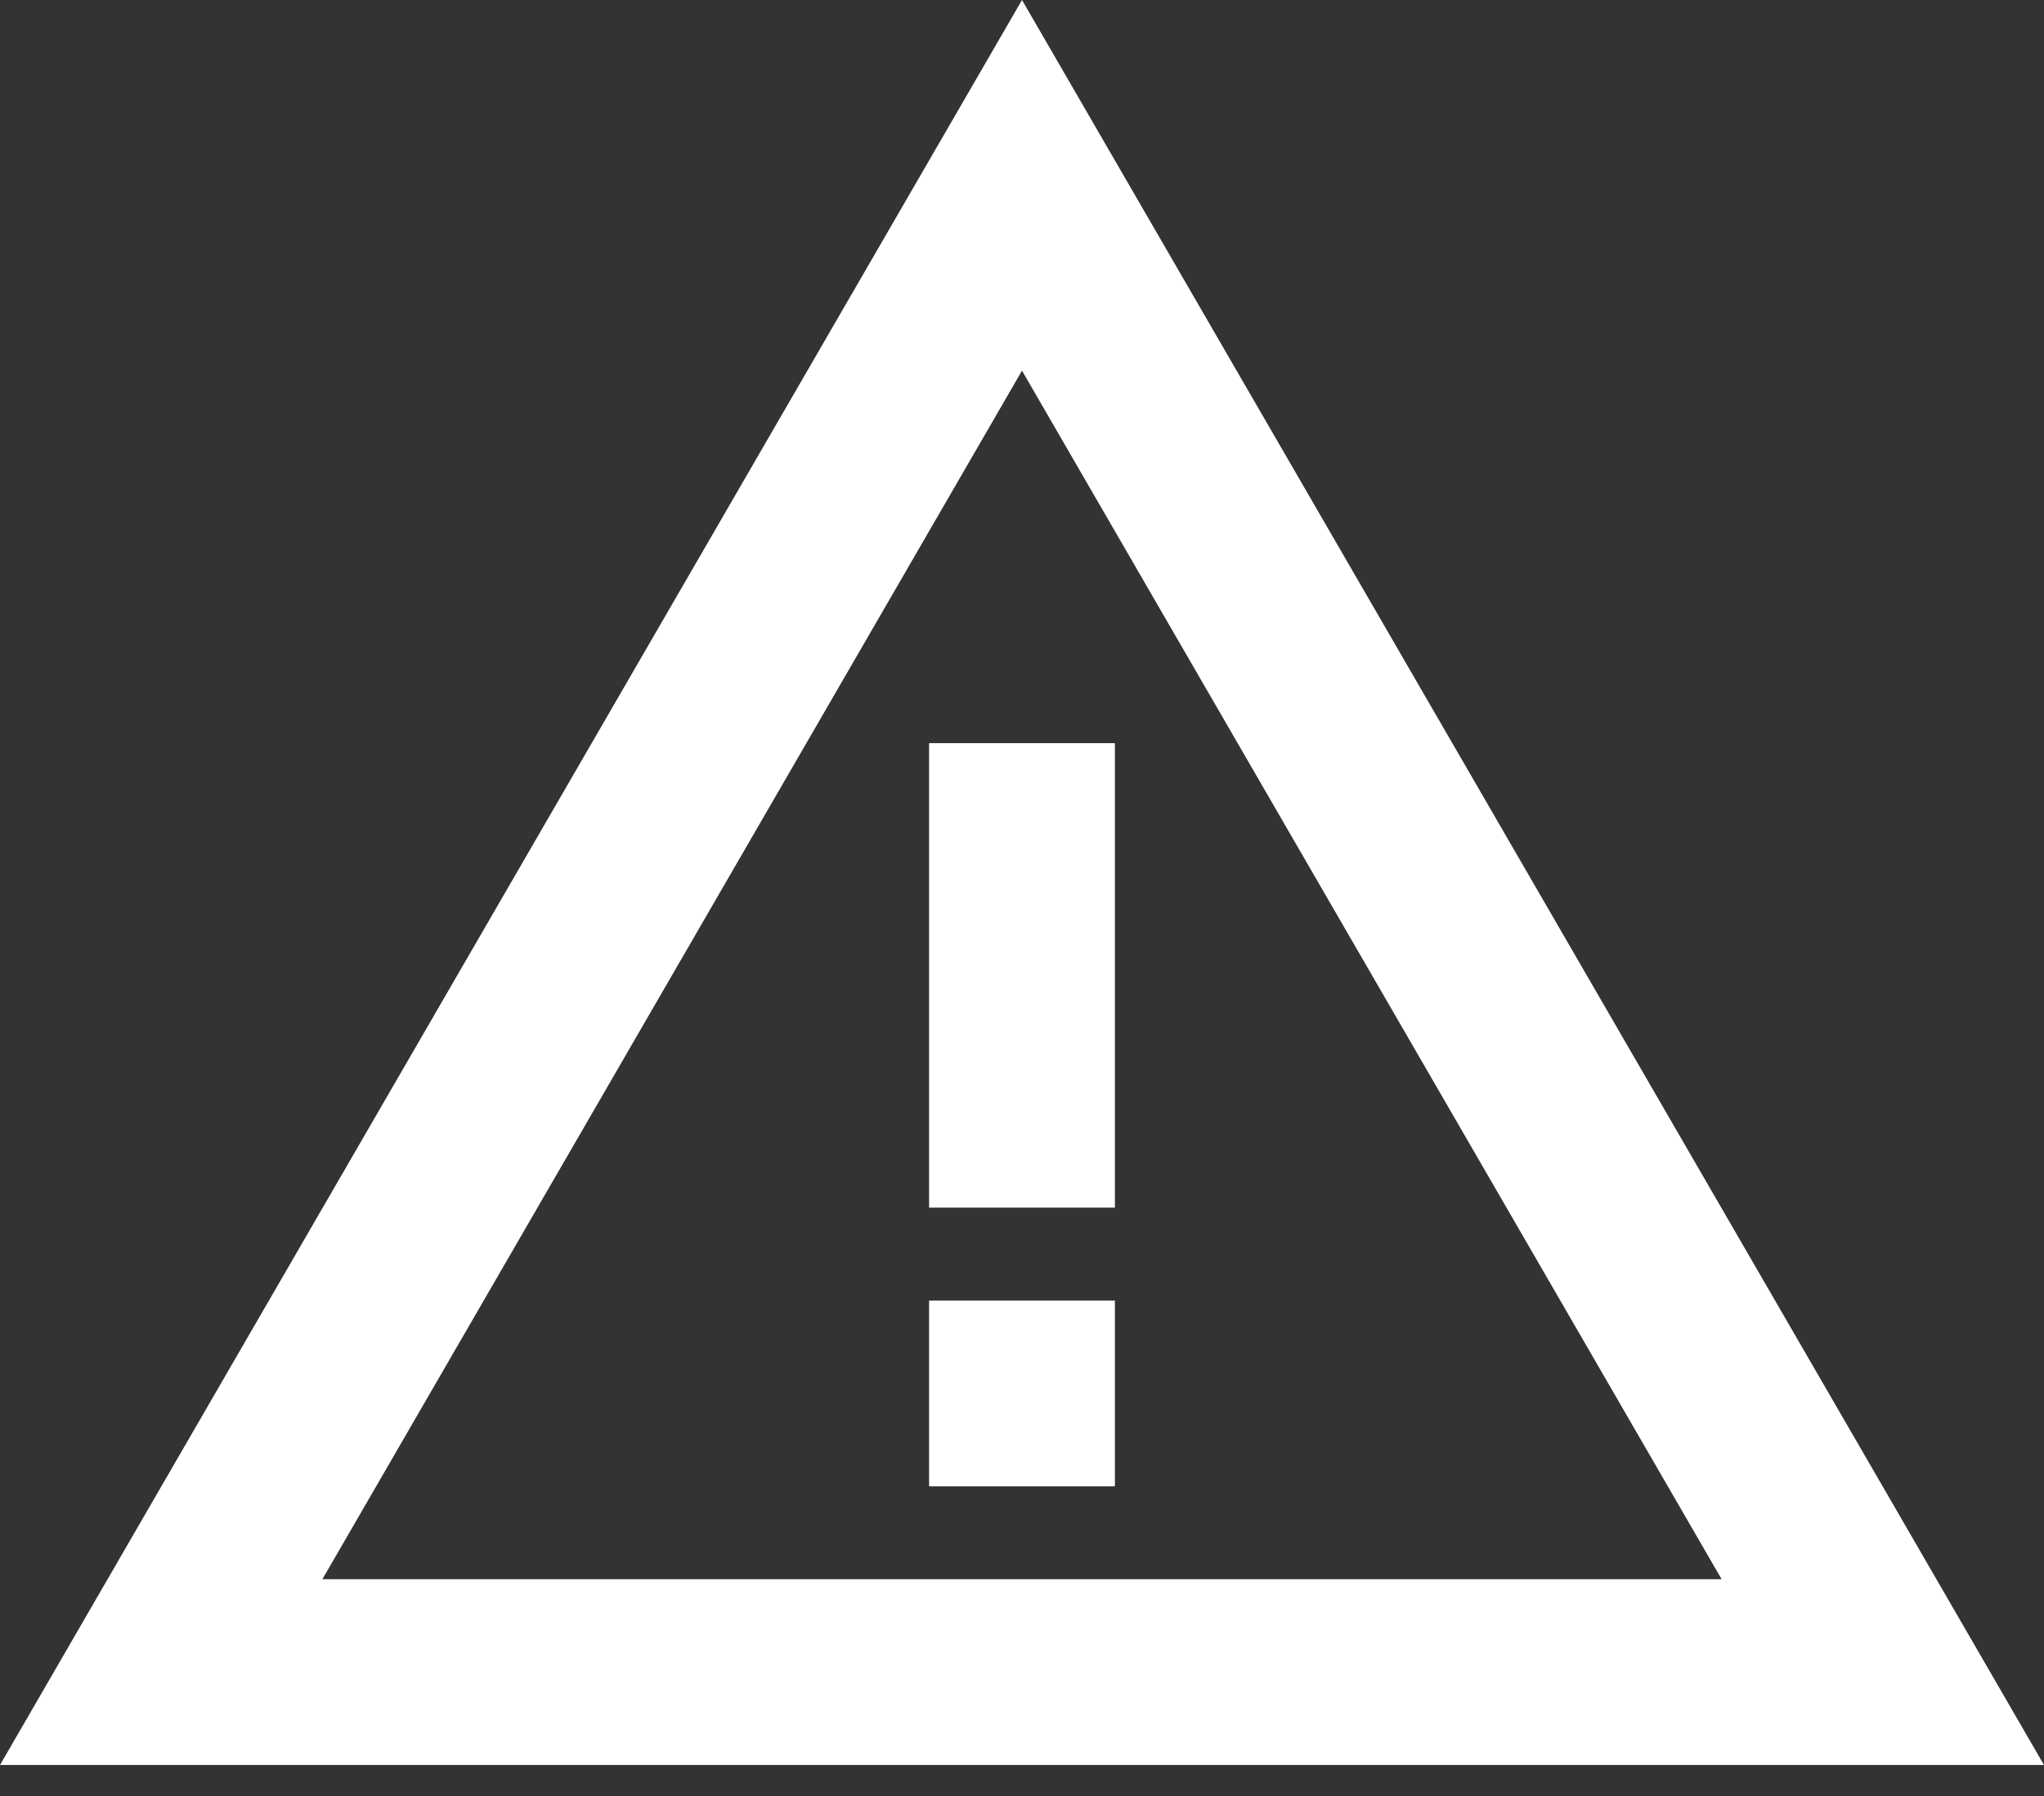
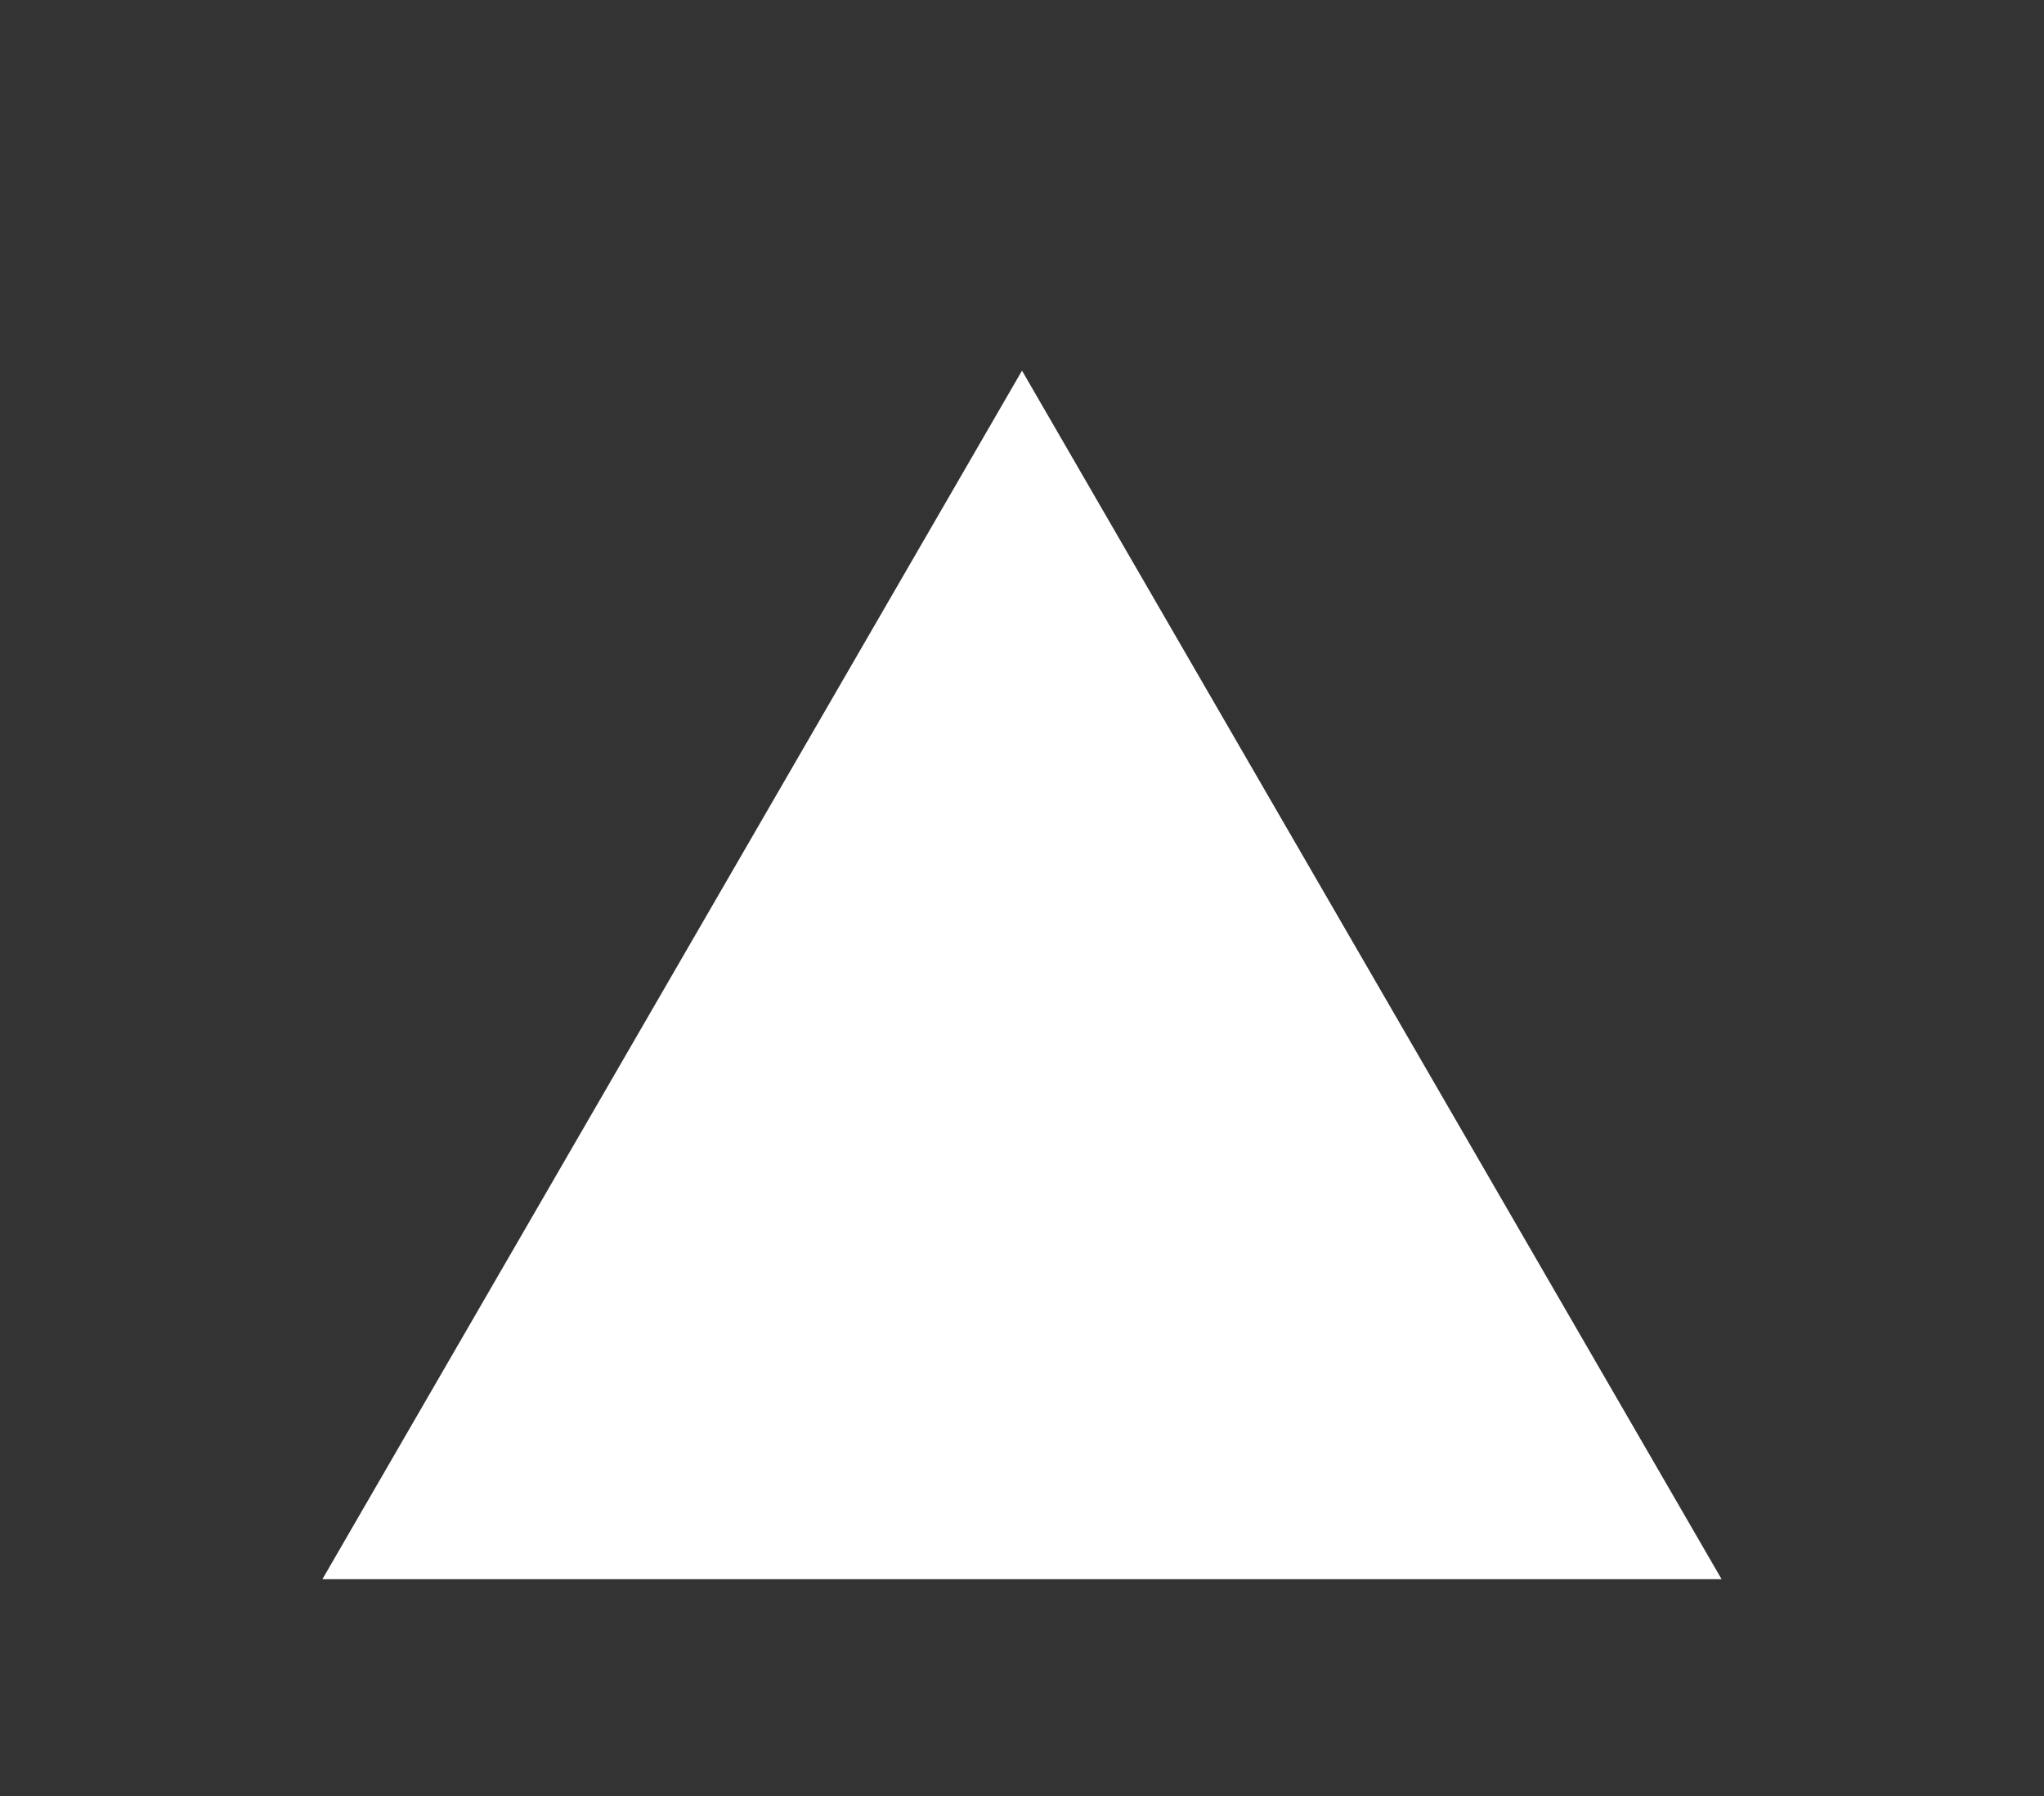
<svg xmlns="http://www.w3.org/2000/svg" width="33" height="29" viewBox="0 0 33 29" fill="none">
  <rect x="0" y="0" width="33" height="29" fill="#333333" stroke="none" />
-   <path d="M16.5 5.985L27.795 25.5H5.205L16.5 5.985ZM16.5 0L0 28.5H33L16.5 0Z" fill="white" />
+   <path d="M16.5 5.985L27.795 25.5H5.205L16.5 5.985ZM16.5 0L0 28.5L16.5 0Z" fill="white" />
  <path d="M18 21H15V24H18V21Z" fill="white" />
-   <path d="M18 12H15V19.5H18V12Z" fill="white" />
</svg>